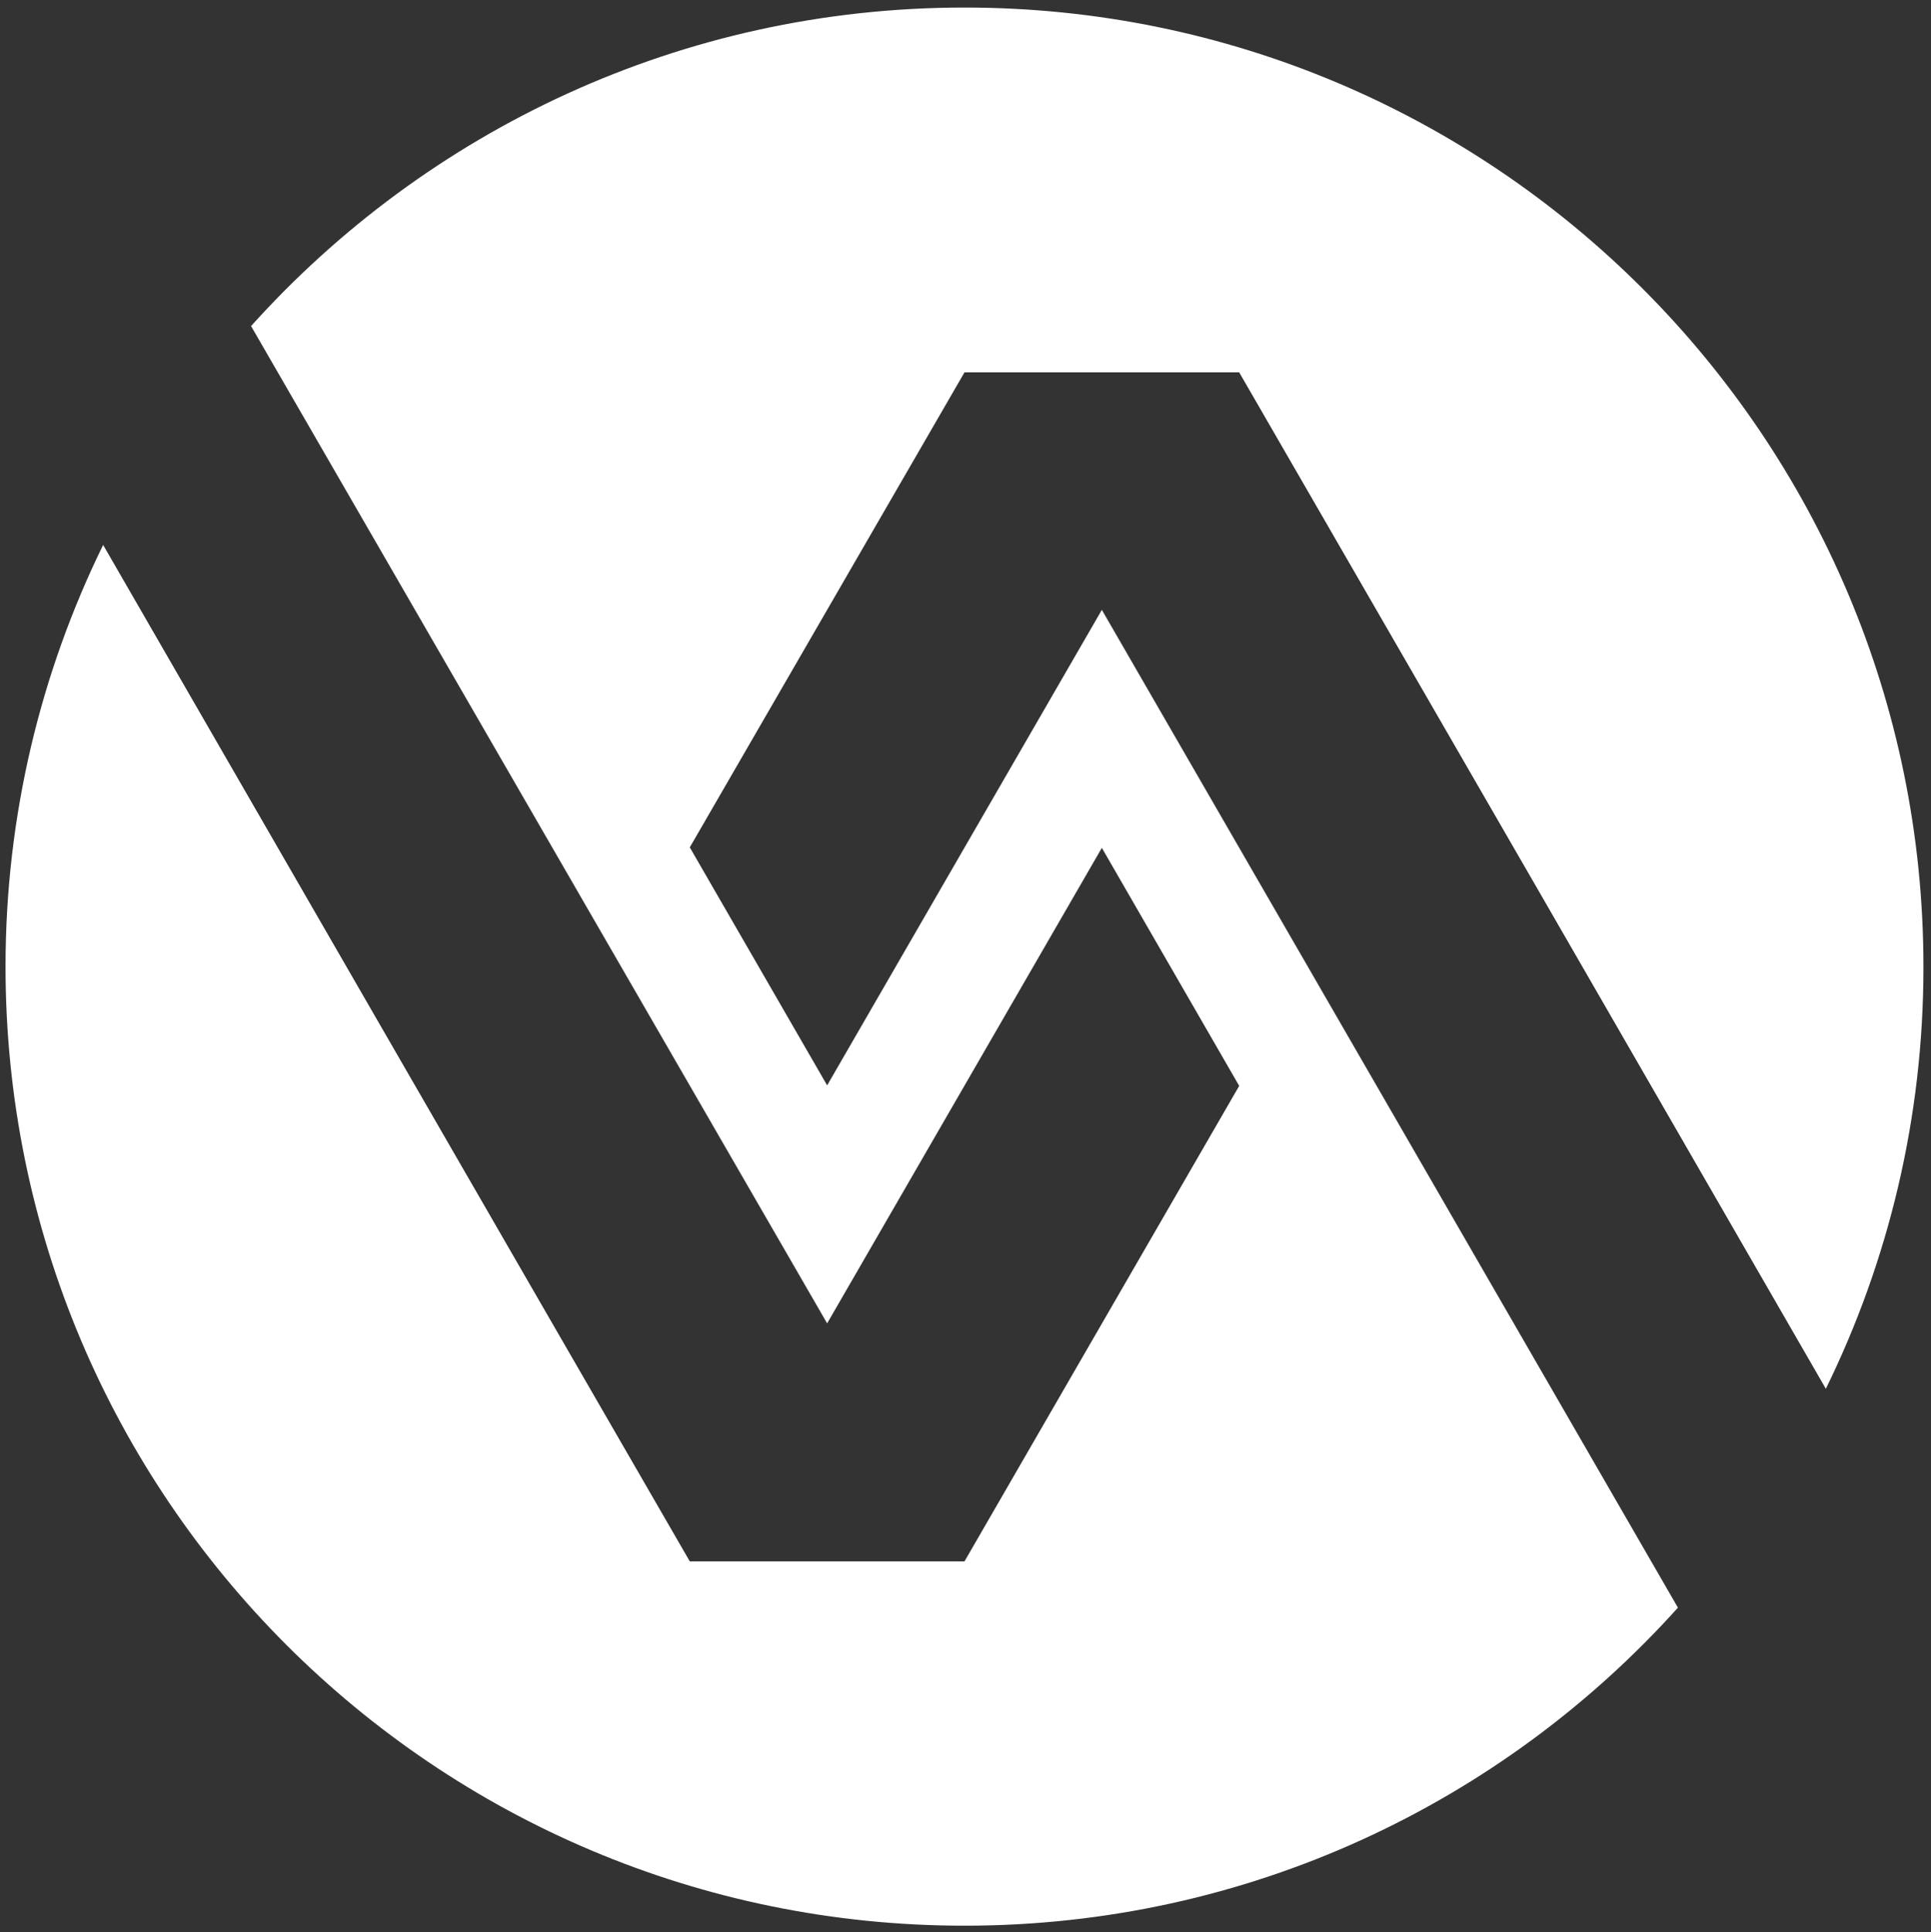
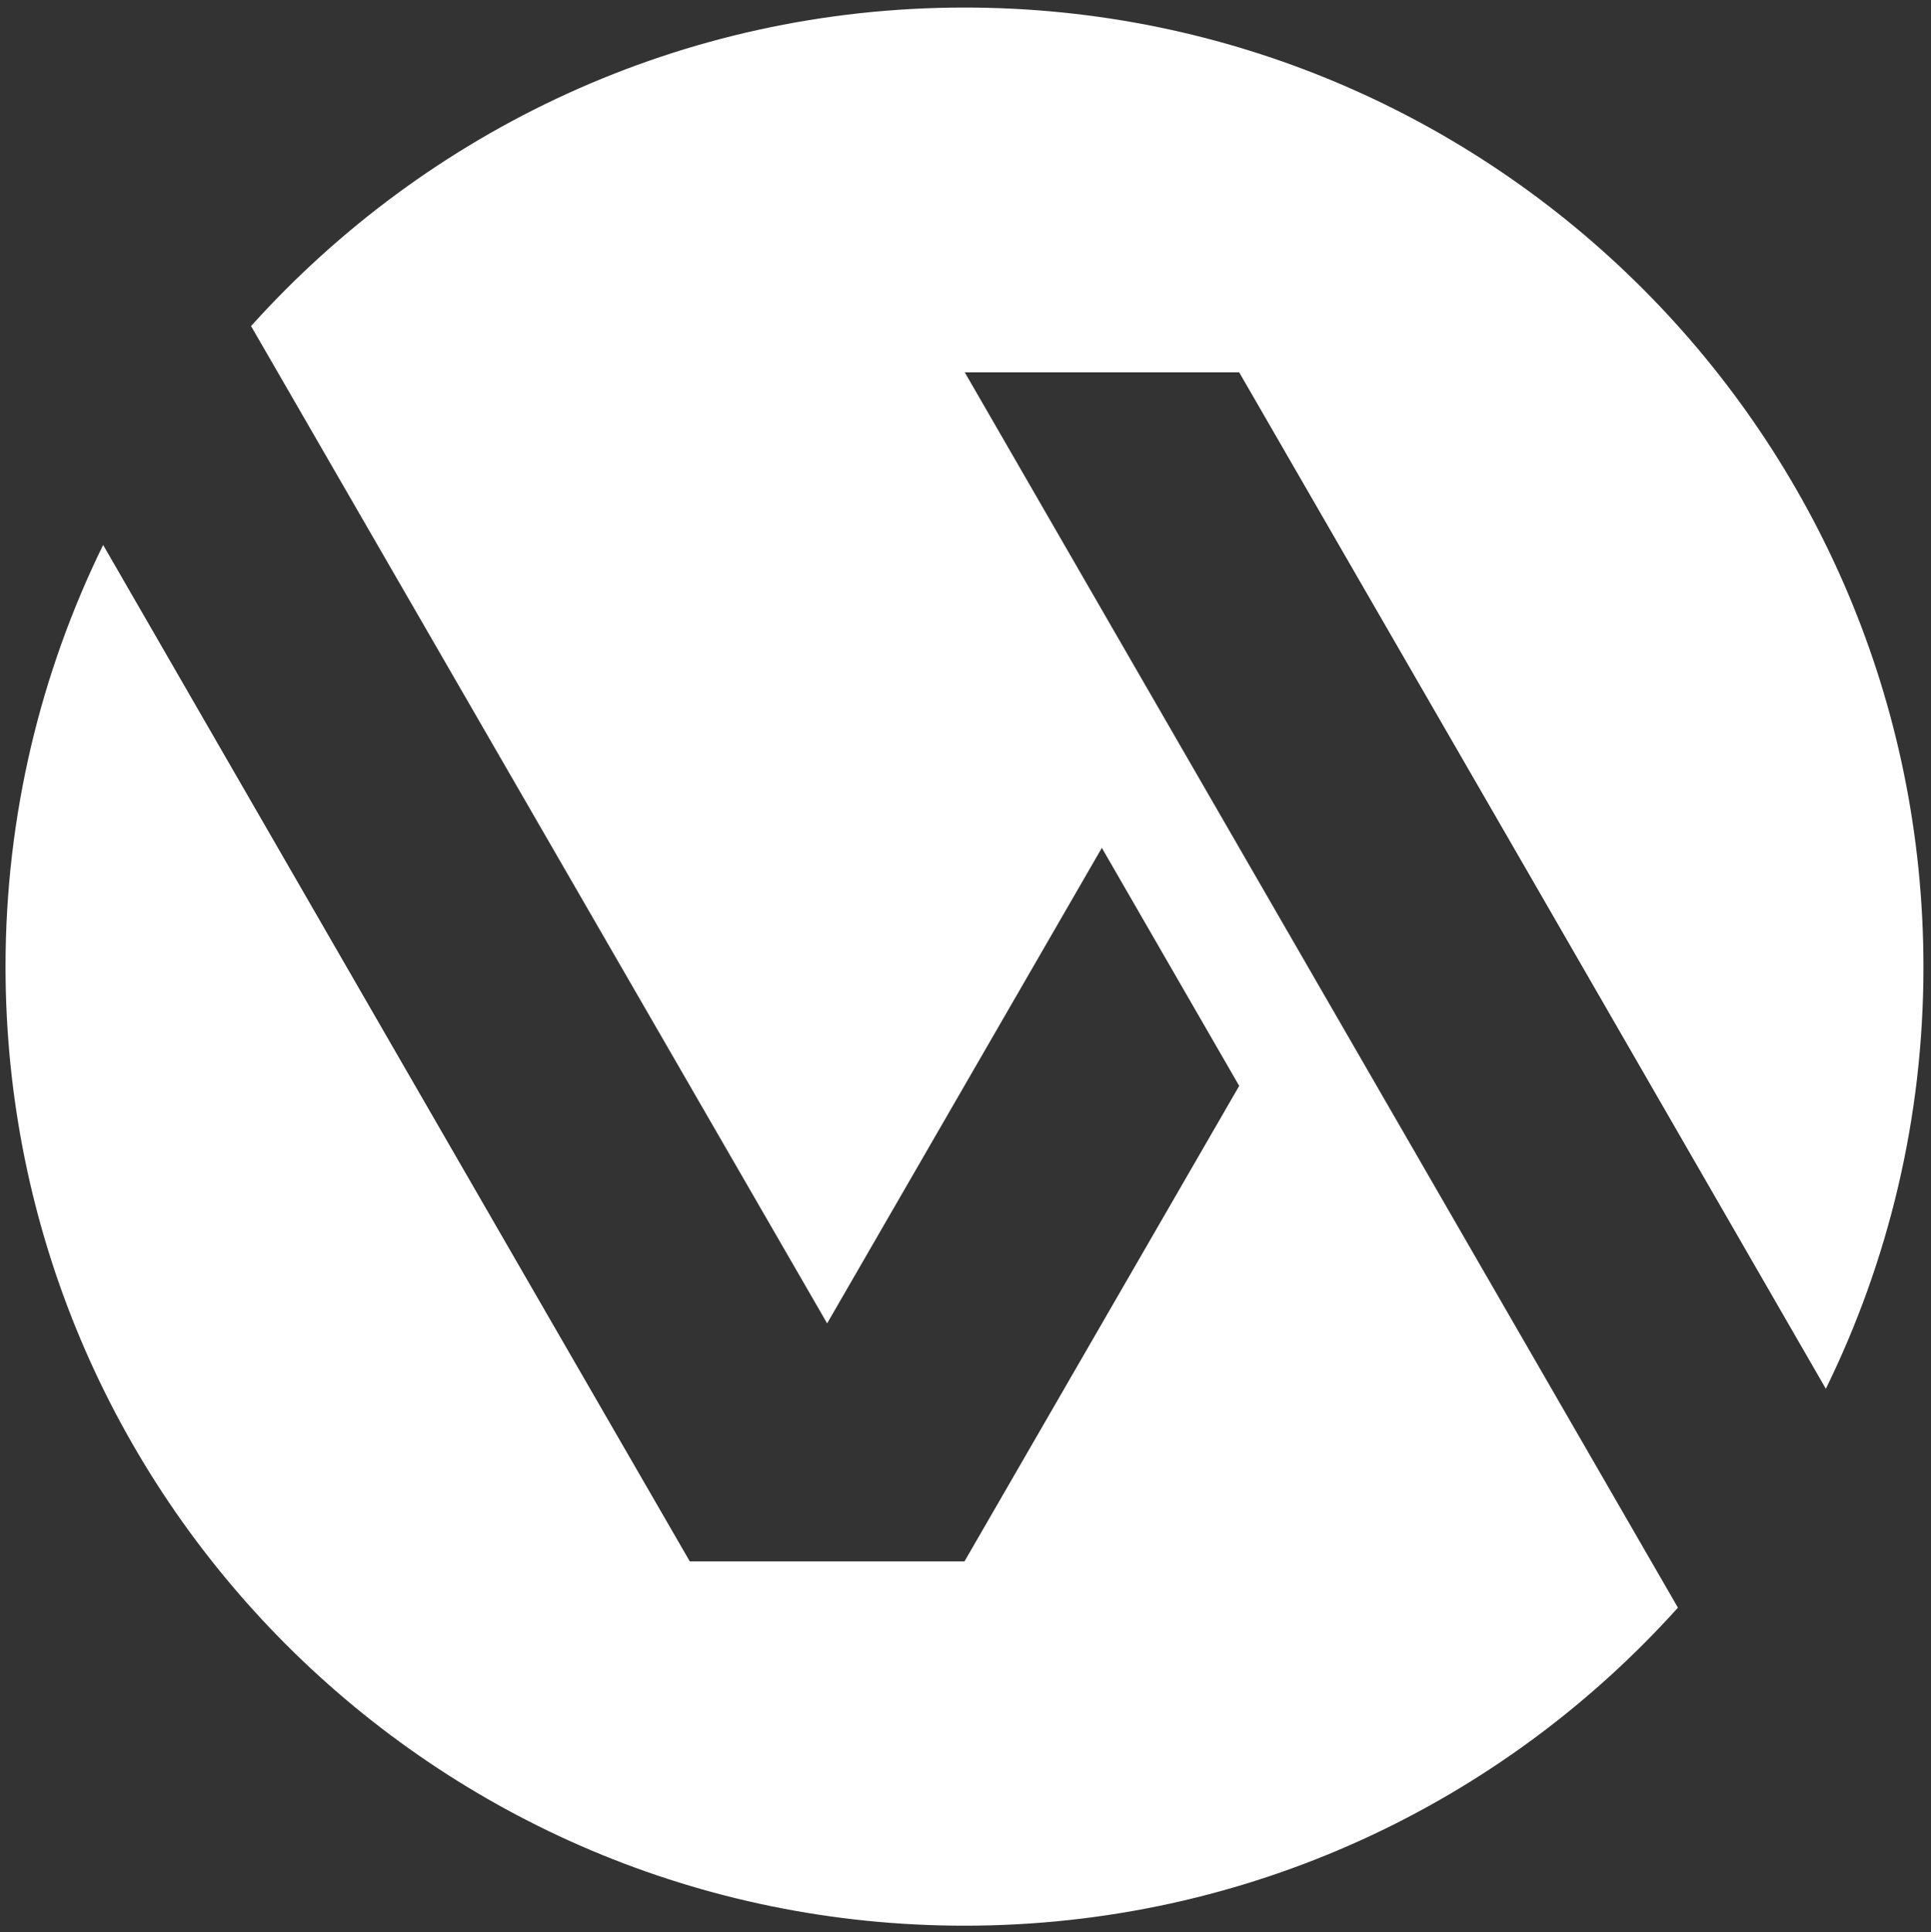
<svg xmlns="http://www.w3.org/2000/svg" version="1.1" id="Layer_2" x="0px" y="0px" viewBox="0 0 383.8 384" style="enable-background:new 0 0 383.8 384;" xml:space="preserve">
  <rect x="0" y="0" width="383.8" height="384" fill="#333333" stroke="none" />
  <style type="text/css">
	.st0{fill-rule:evenodd;clip-rule:evenodd;fill:#FFFFFF;}
</style>
-   <path class="st0" d="M191.7,310.3h-54.6C98.2,243,59.4,175.7,20.5,108.3C8.1,133.6,1.1,162.1,1.1,192.1  c0,105.3,85.3,190.6,190.6,190.6c56.3,0,106.9-24.4,141.8-63.2L219,121.2l-54.6,94.5l-27.3-47.3L191.7,74h54.6  c38.9,67.3,77.8,134.7,116.6,202c12.4-25.3,19.4-53.7,19.4-83.8C382.3,86.9,297,1.5,191.7,1.5C135.4,1.5,84.8,26,49.9,64.8  L164.4,263l54.6-94.5l27.3,47.3L191.7,310.3z" />
+   <path class="st0" d="M191.7,310.3h-54.6C98.2,243,59.4,175.7,20.5,108.3C8.1,133.6,1.1,162.1,1.1,192.1  c0,105.3,85.3,190.6,190.6,190.6c56.3,0,106.9-24.4,141.8-63.2L219,121.2l-27.3-47.3L191.7,74h54.6  c38.9,67.3,77.8,134.7,116.6,202c12.4-25.3,19.4-53.7,19.4-83.8C382.3,86.9,297,1.5,191.7,1.5C135.4,1.5,84.8,26,49.9,64.8  L164.4,263l54.6-94.5l27.3,47.3L191.7,310.3z" />
</svg>